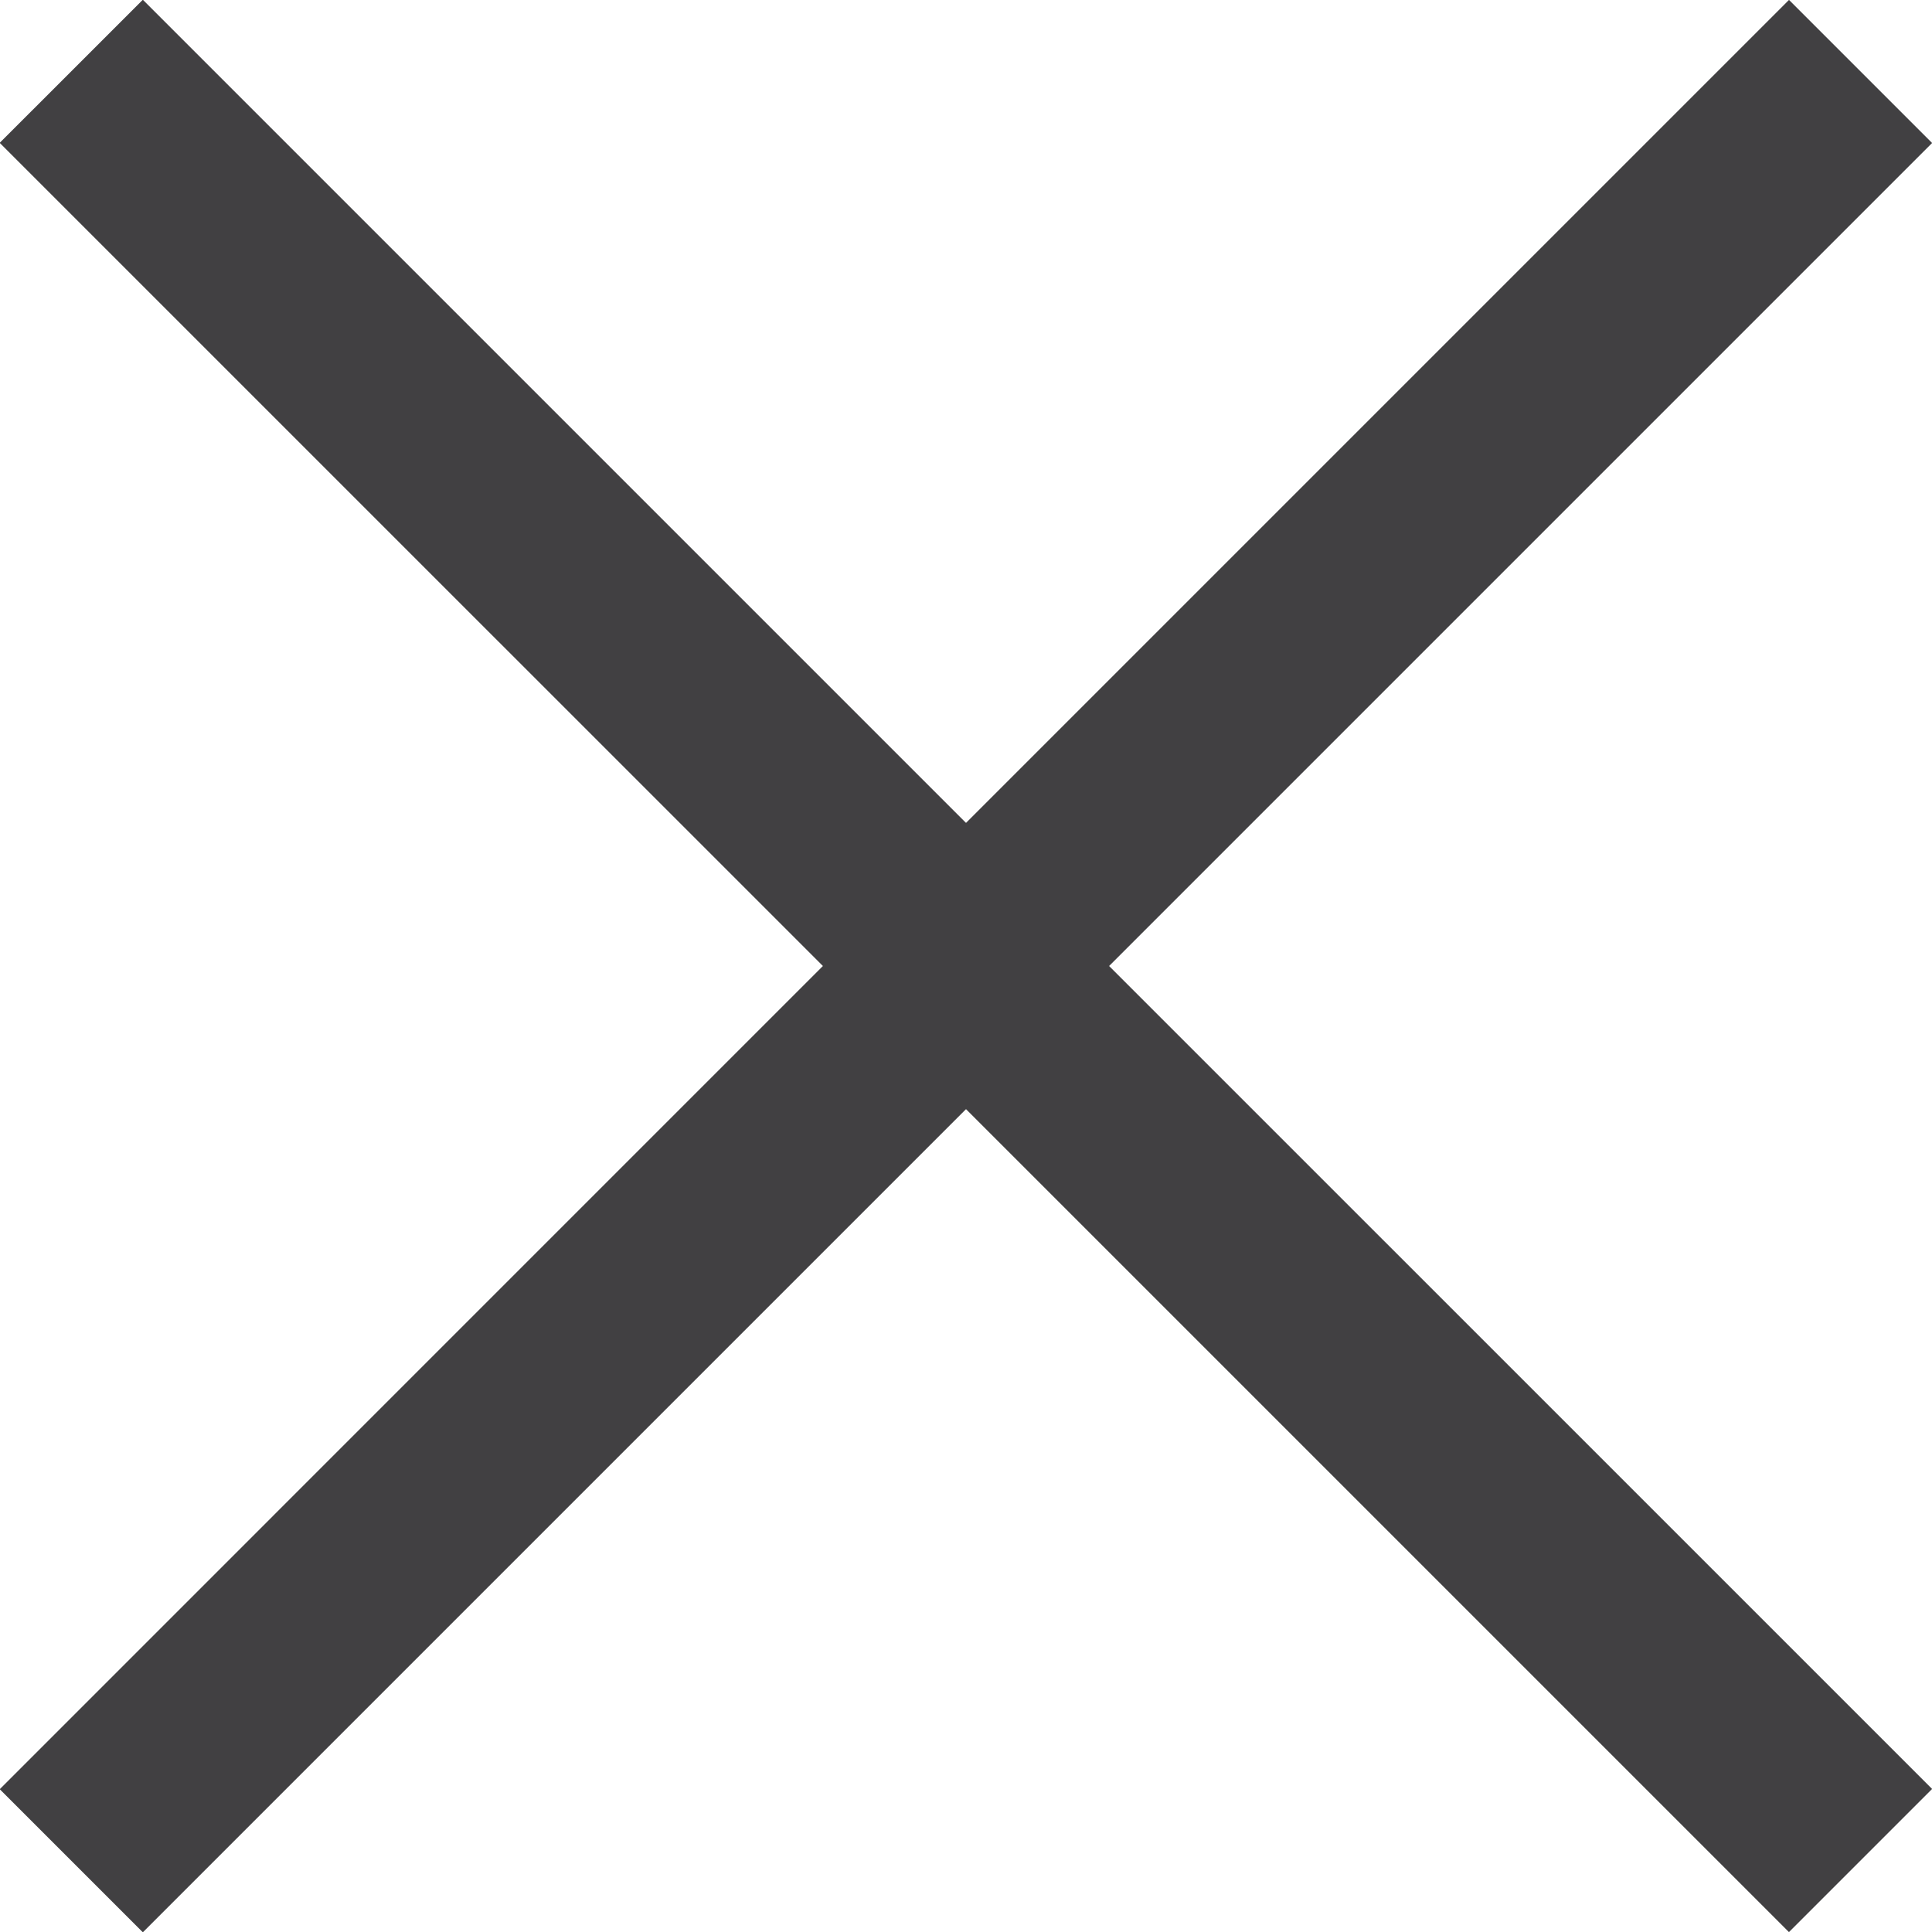
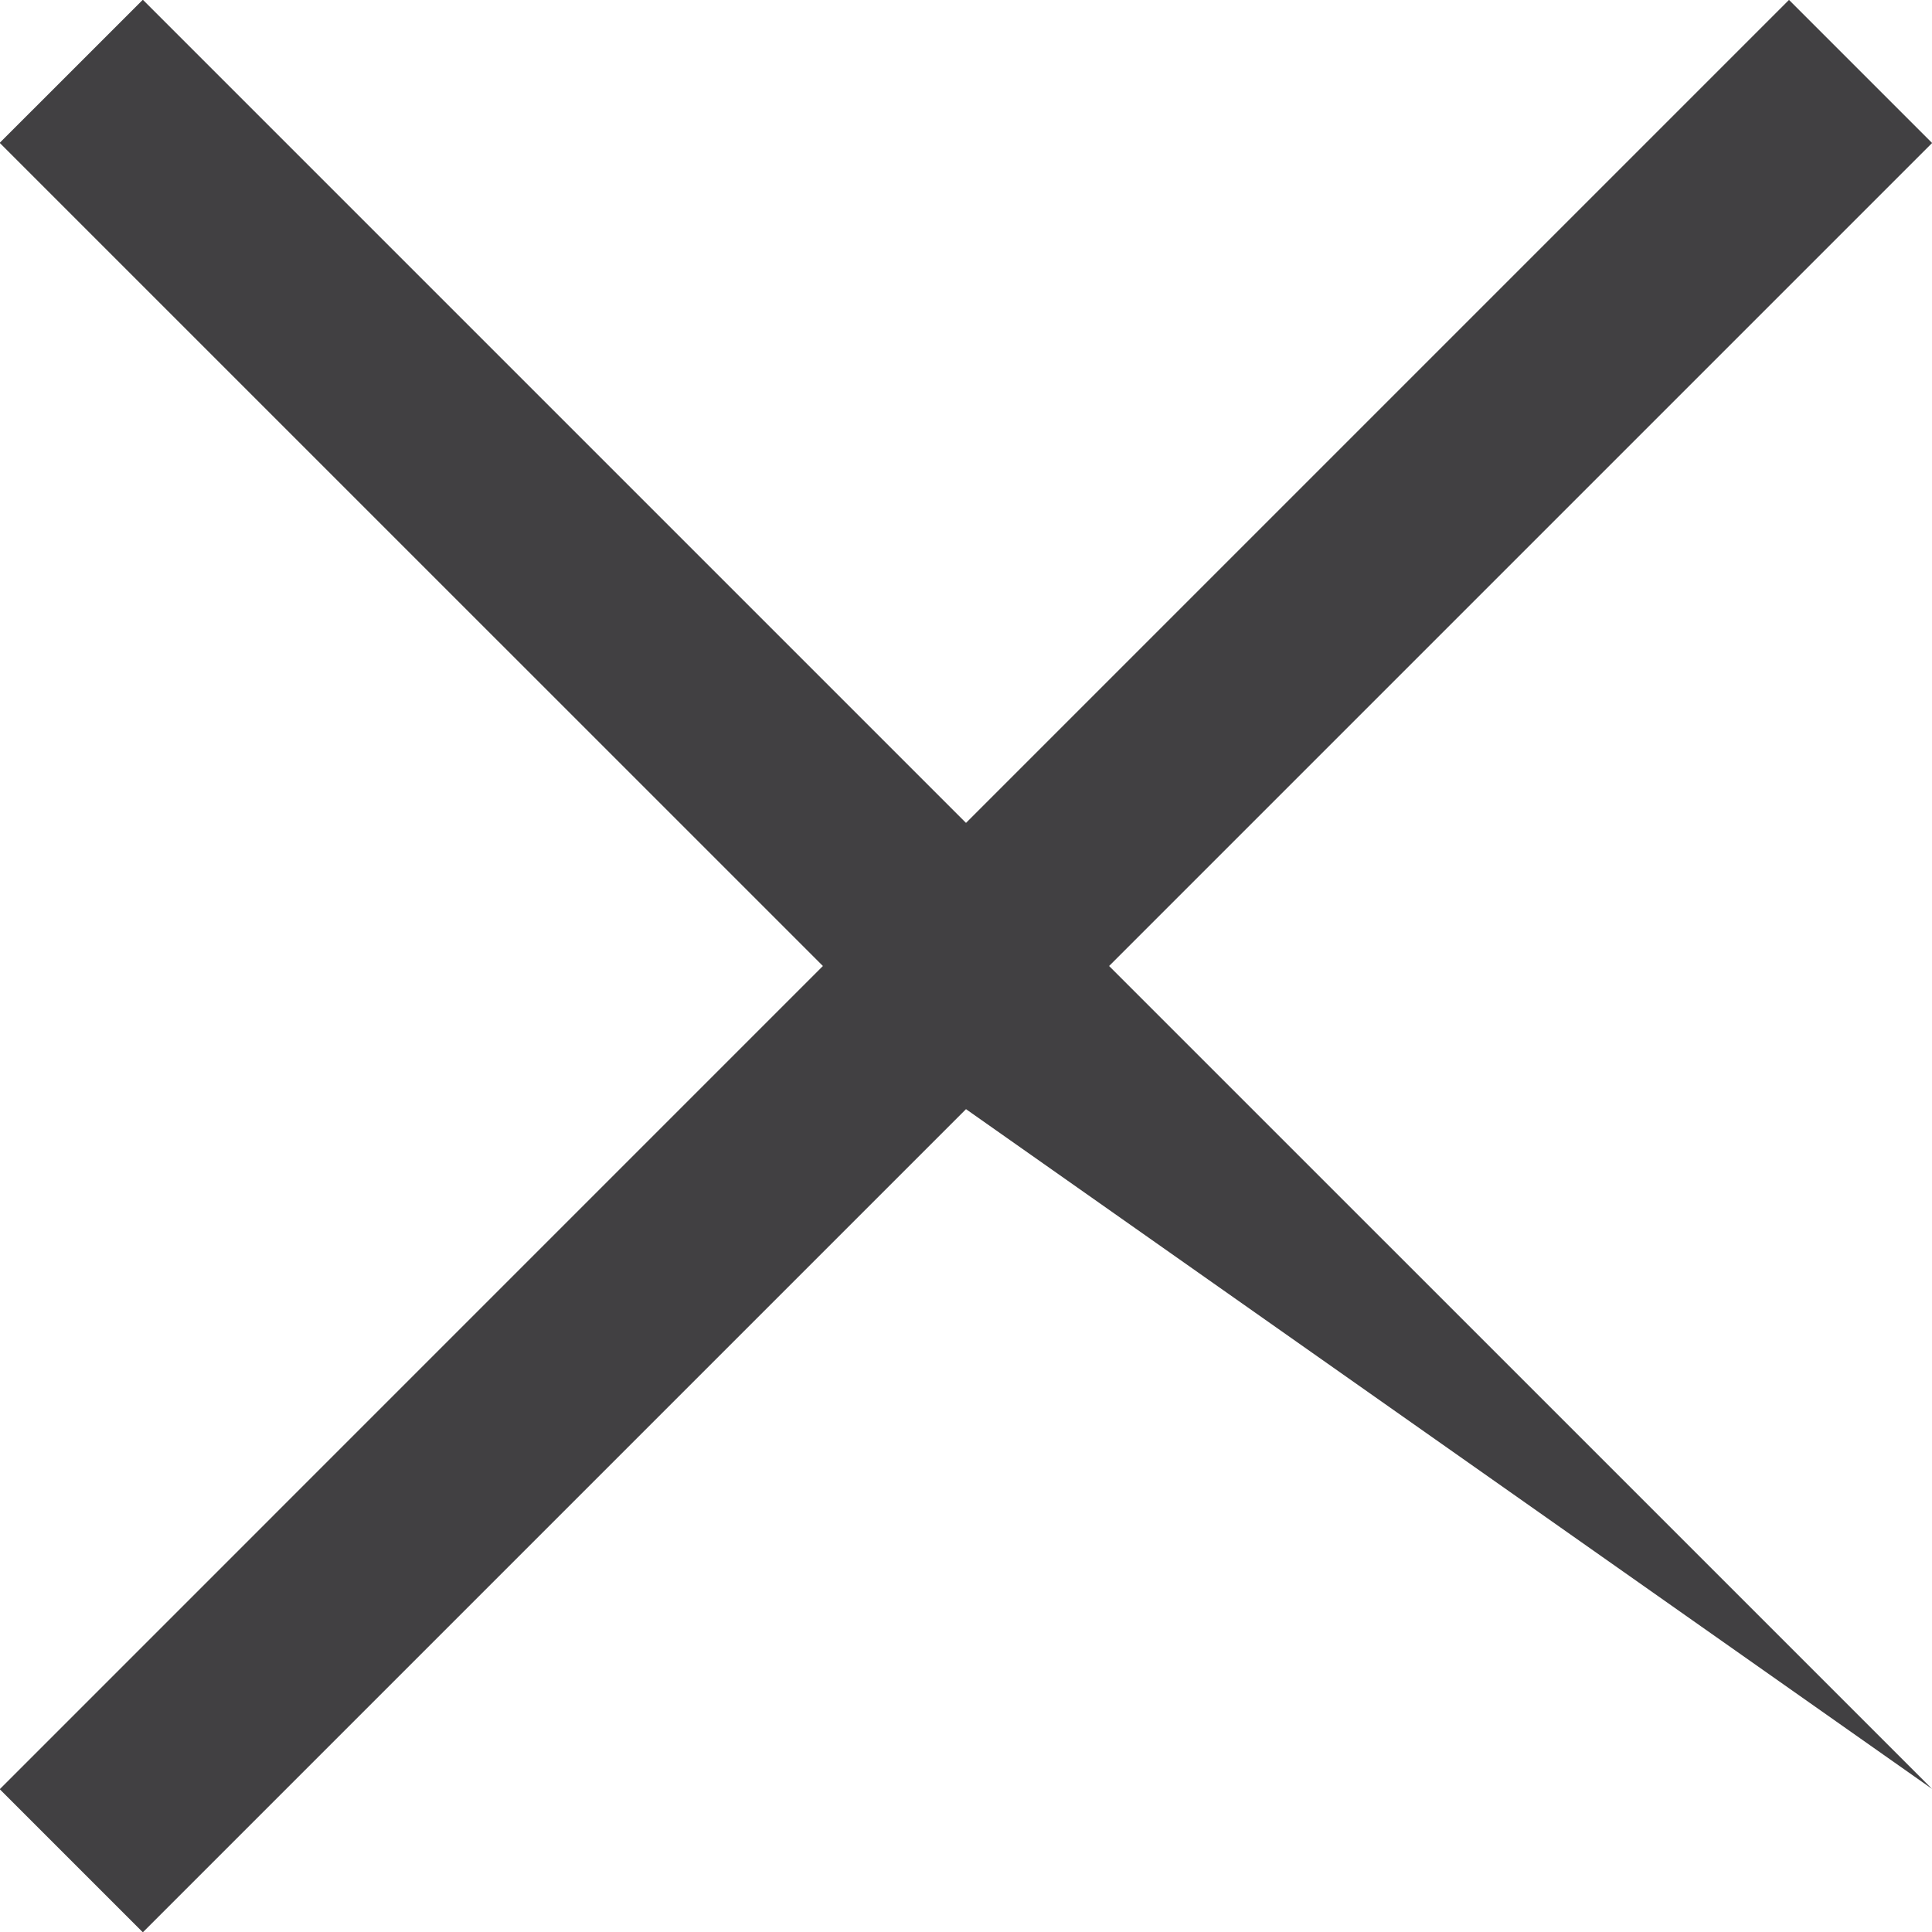
<svg xmlns="http://www.w3.org/2000/svg" preserveAspectRatio="xMidYMid" width="19.09" height="19.09" viewBox="0 0 38.18 38.18">
  <defs>
    <style>
      .cls-1 {
        fill: #414042;
        fill-rule: evenodd;
      }
    </style>
  </defs>
-   <path d="M38.182,35.353 L35.353,38.182 L19.090,21.919 L2.823,38.186 L-0.005,35.358 L16.262,19.090 L-0.006,2.823 L2.823,-0.005 L19.090,16.262 L35.354,-0.002 L38.182,2.826 L21.918,19.090 L38.182,35.353 Z" class="cls-1" />
+   <path d="M38.182,35.353 L19.090,21.919 L2.823,38.186 L-0.005,35.358 L16.262,19.090 L-0.006,2.823 L2.823,-0.005 L19.090,16.262 L35.354,-0.002 L38.182,2.826 L21.918,19.090 L38.182,35.353 Z" class="cls-1" />
</svg>